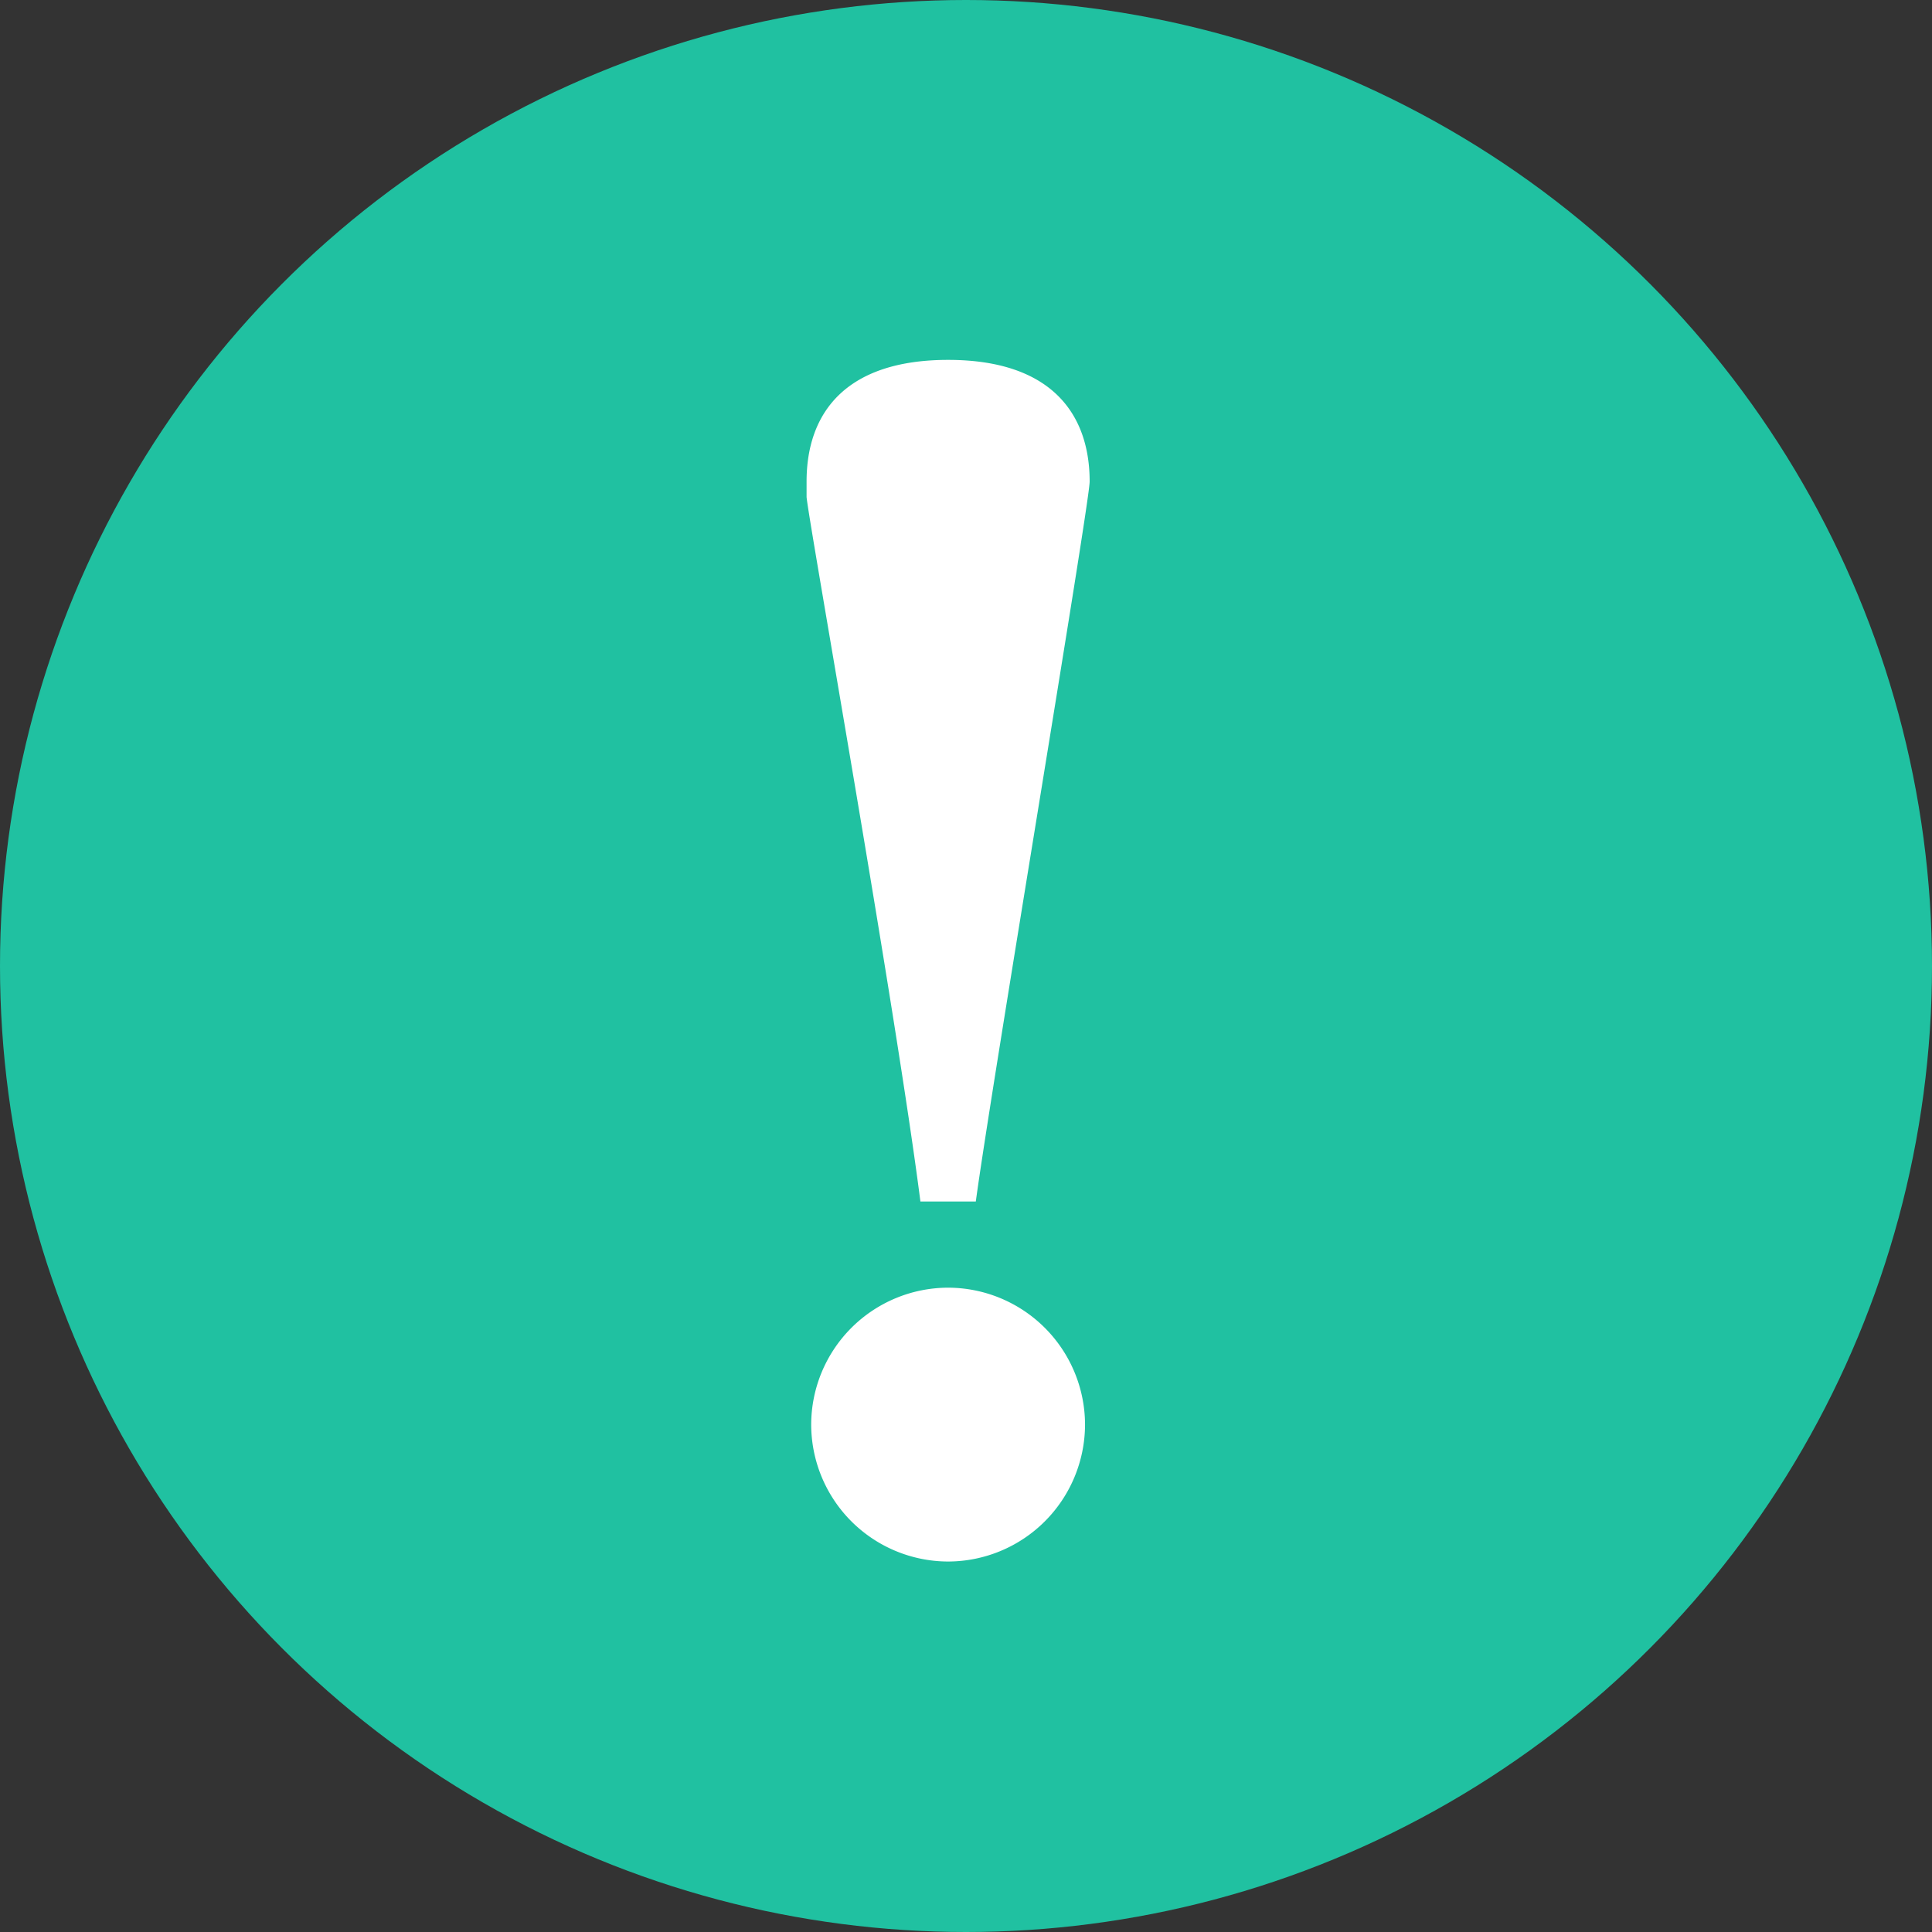
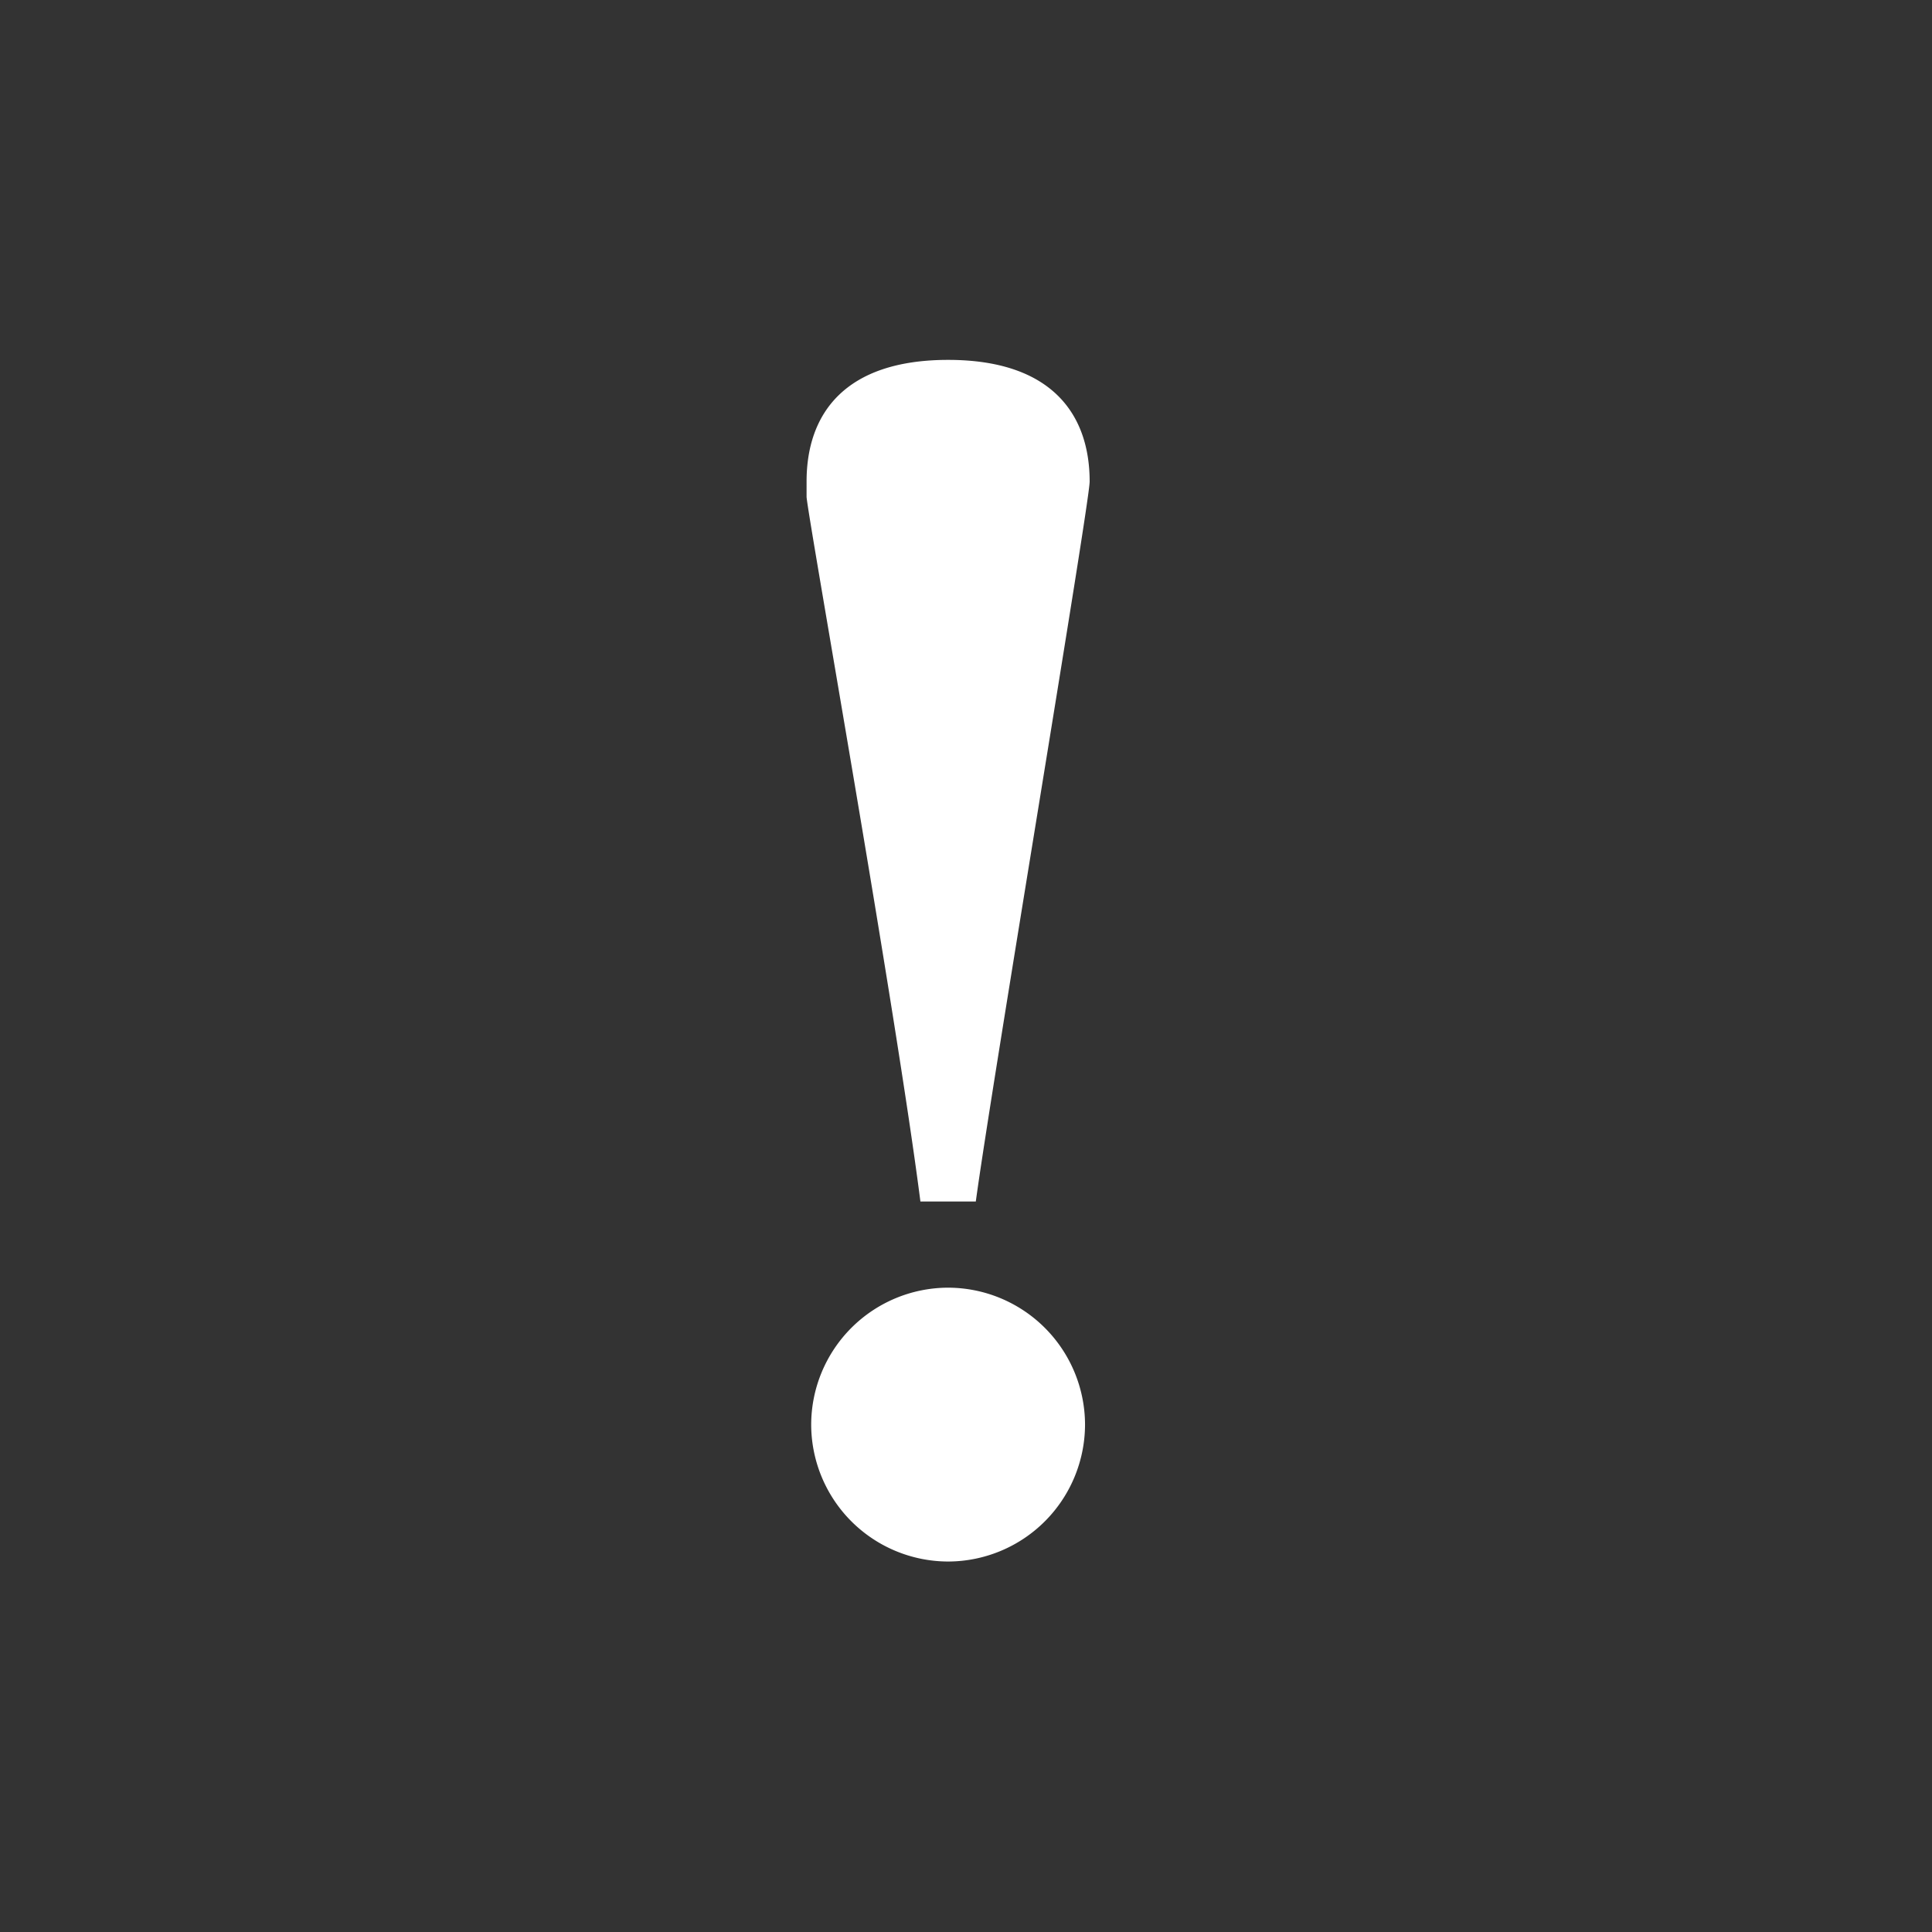
<svg xmlns="http://www.w3.org/2000/svg" width="54" height="54" viewBox="0 0 54 54">
  <rect x="0" y="0" width="54" height="54" fill="#333333" stroke="none" />
  <defs>
    <clipPath id="clip-カスタムサイズ_1">
      <rect width="54" height="54" />
    </clipPath>
  </defs>
  <g id="カスタムサイズ_1" data-name="カスタムサイズ – 1" clip-path="url(#clip-カスタムサイズ_1)">
    <g id="グループ_1" data-name="グループ 1" transform="translate(-218 -142)">
-       <circle id="楕円形_5231" data-name="楕円形 5231" cx="27" cy="27" r="27" transform="translate(218 142)" fill="#20c1a1" />
      <path id="パス_1" data-name="パス 1" d="M17.544-29.111c.043.6,2.494,14.319,3.182,19.694h1.548c.43-3.182,3.182-19.522,3.182-20.124,0-1.892-1.075-3.4-3.956-3.4s-3.956,1.5-3.956,3.4ZM21.5-7.009a3.835,3.835,0,0,0-3.827,3.827A3.835,3.835,0,0,0,21.5.645a3.835,3.835,0,0,0,3.827-3.827A3.835,3.835,0,0,0,21.5-7.009Z" transform="translate(223 185)" fill="#fff" />
    </g>
  </g>
</svg>